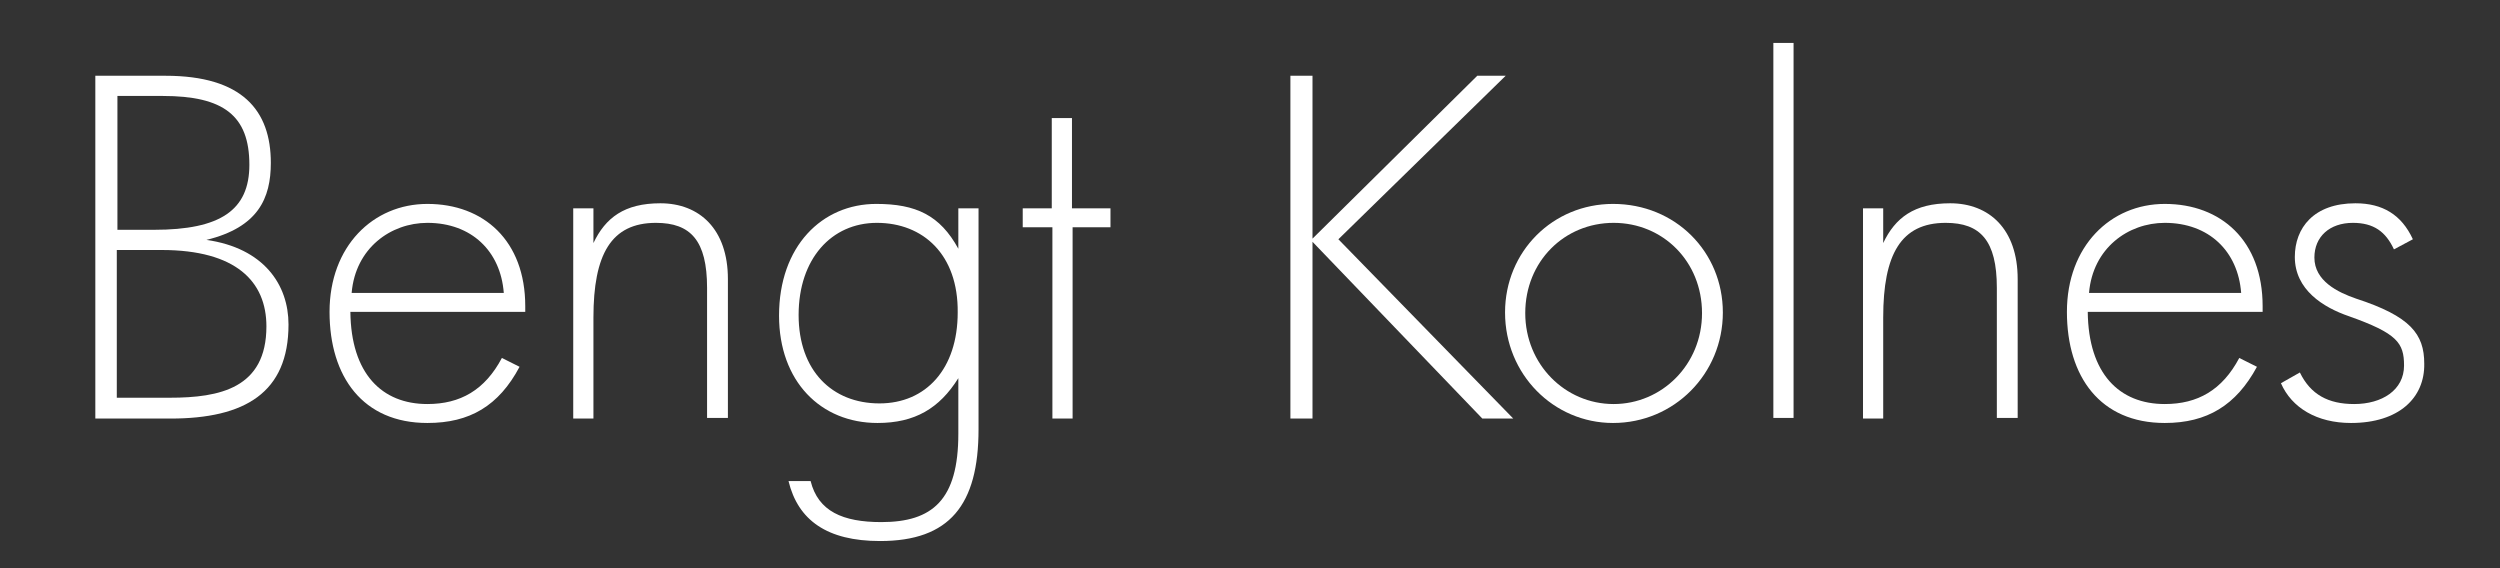
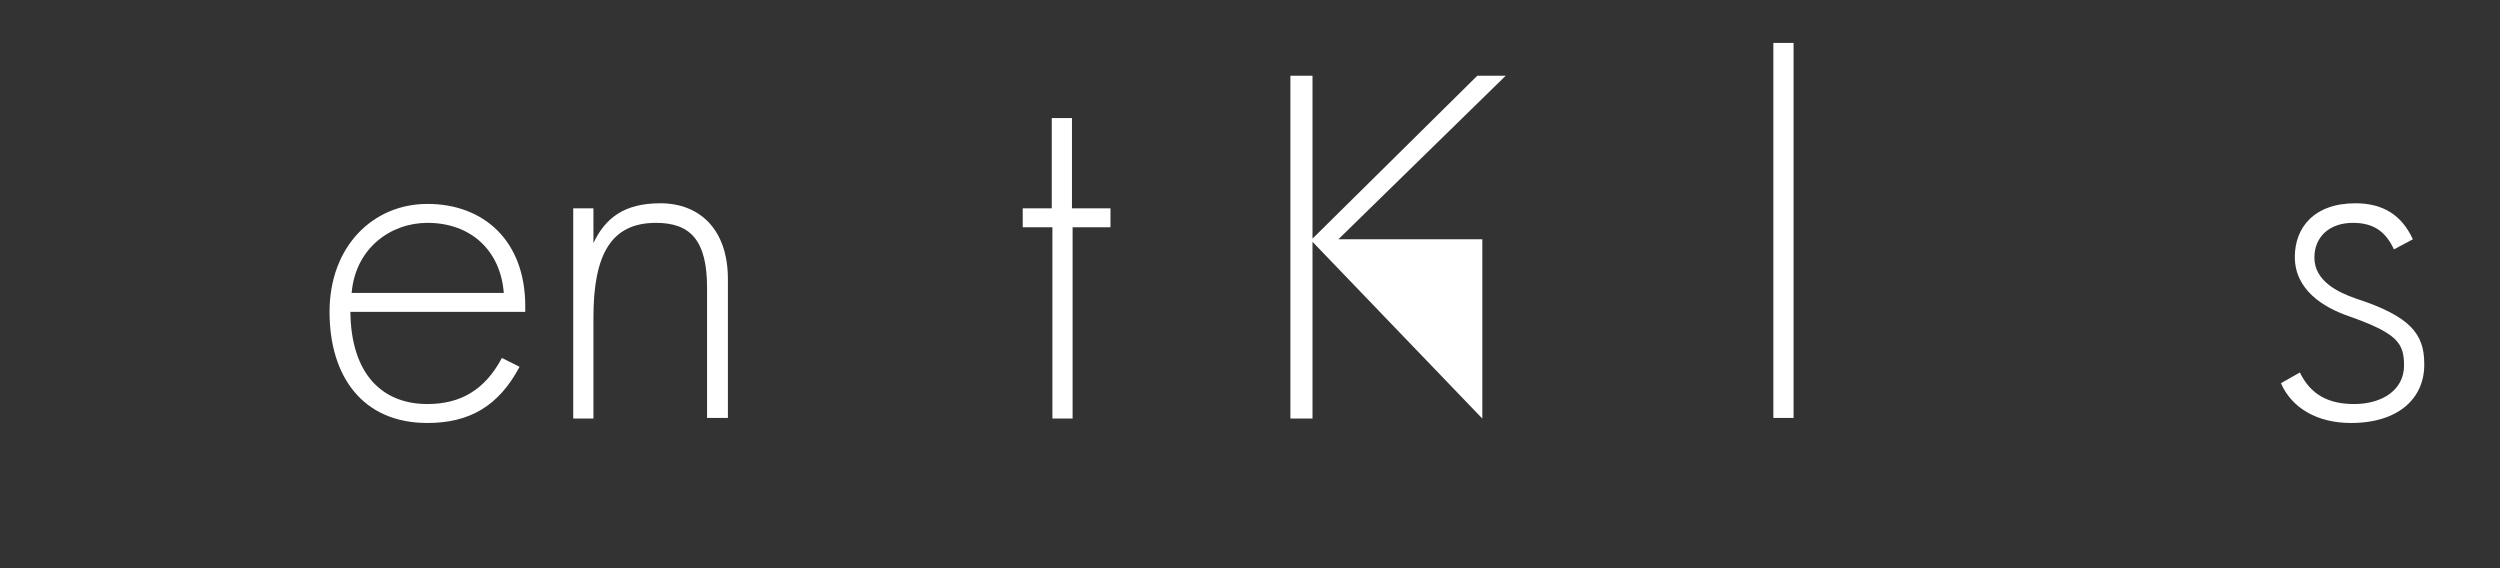
<svg xmlns="http://www.w3.org/2000/svg" id="Layer_1" x="0px" y="0px" viewBox="0 0 396 90" style="enable-background:new 0 0 396 90;" xml:space="preserve">
  <rect x="0" y="0" width="396" height="90" fill="#333333" stroke="none" />
  <style type="text/css"> .st0{fill:#FFFFFF;} </style>
  <g>
-     <path class="st0" d="M27,66.3H15.1V12h11.1c12.2,0,16.7,5.5,16.7,13.8c0,5.6-2,10.2-10.2,12.2c9.1,1.3,13,7.1,13,13.4 C45.7,62.2,38.8,66.3,27,66.3z M25.8,15.2h-7.2v21.2h5.8c10.5,0,15.1-3.1,15.1-10.3C39.5,18.3,35.4,15.2,25.8,15.2z M25.6,39.6 h-7.1V63h8.4c7.9,0,15.3-1.5,15.3-11.3C42.2,44.6,37.4,39.6,25.6,39.6z" />
    <path class="st0" d="M55.5,49.4c0.1,9.8,5,14.6,12.2,14.6c5.2,0,9.1-2.2,11.8-7.3l2.8,1.4C79,64.3,74.4,67,67.7,67 c-10.2,0-15.5-7.3-15.5-17.6c0-10.4,6.9-17.1,15.5-17.1c8.9,0,15.5,5.8,15.5,16.2v0.9H55.5z M67.7,35.3c-5.8,0-11.4,4-12,11.1h24.1 C79.3,39.8,74.7,35.3,67.7,35.3z" />
    <path class="st0" d="M112,66.3V45.6c0-7.5-2.6-10.3-8.1-10.3c-7.1,0-9.9,5-9.9,15v16h-3.2V33H94v5.5c1.9-4,4.9-6.3,10.6-6.3 c6.2,0,10.7,4.1,10.7,12v22H112z" />
-     <path class="st0" d="M139.4,85.7c-8.4,0-13-3.3-14.5-9.5h3.5c1.2,4.8,5.1,6.5,11.2,6.5c8.1,0,12.2-3.5,12.2-14v-8.8 c-3,4.8-6.9,7.1-12.8,7.1c-9,0-15.6-6.6-15.6-17c0-11,6.8-17.7,15.4-17.7c6.3,0,10.1,1.8,13,7.1V33h3.2v35 C155,80,150.4,85.7,139.4,85.7z M138.9,35.3c-7.2,0-12.4,5.7-12.4,14.6c0,8.8,5.3,14,12.8,14c7.4,0,12.4-5.5,12.4-14.4 C151.8,40.3,146.2,35.3,138.9,35.3z" />
    <path class="st0" d="M169.9,36v30.3h-3.2V36H162v-3h4.6V18.7h3.2V33h6.1v3H169.9z" />
-     <path class="st0" d="M234.8,66.3l-26.9-28v28h-3.5V12h3.5v25.8L234,12h4.5L212,37.9l27.7,28.4H234.8z" />
-     <path class="st0" d="M255.5,67c-9.4,0-17.1-7.7-17.1-17.5c0-9.7,7.6-17.2,17.1-17.2c9.9,0,17.4,7.6,17.4,17.2 C272.9,59.2,265.2,67,255.5,67z M255.6,35.3c-7.8,0-14,6.1-14,14.3c0,8.1,6.3,14.4,14,14.4c7.6,0,14-6.2,14-14.4 C269.6,41.4,263.4,35.3,255.6,35.3z" />
+     <path class="st0" d="M234.8,66.3l-26.9-28v28h-3.5V12h3.5v25.8L234,12h4.5L212,37.9H234.8z" />
    <path class="st0" d="M280.9,66.3V6.8h3.2v59.4H280.9z" />
-     <path class="st0" d="M316.3,66.3V45.6c0-7.5-2.6-10.3-8.1-10.3c-7.1,0-9.9,5-9.9,15v16h-3.2V33h3.2v5.5c1.9-4,4.9-6.3,10.6-6.3 c6.2,0,10.7,4.1,10.7,12v22H316.3z" />
-     <path class="st0" d="M330.7,49.4c0.1,9.8,5,14.6,12.2,14.6c5.2,0,9.1-2.2,11.8-7.3l2.8,1.4c-3.3,6.1-7.9,8.9-14.6,8.9 c-10.2,0-15.5-7.3-15.5-17.6c0-10.4,6.9-17.1,15.5-17.1c8.9,0,15.5,5.8,15.5,16.2v0.9H330.7z M342.9,35.3c-5.8,0-11.4,4-12,11.1 h24.1C354.5,39.8,349.9,35.3,342.9,35.3z" />
    <path class="st0" d="M372.4,67c-5.4,0-9.4-2.4-11.1-6.3l3-1.7c1.7,3.5,4.5,5,8.6,5c4.4,0,7.9-2.2,7.9-6.1c0-3.6-1.1-5.1-8.7-7.8 c-4.1-1.4-8.6-4.2-8.6-9.4c0-4.6,3-8.5,9.6-8.5c4.3,0,7.3,1.8,9.1,5.7l-3,1.6c-1.3-2.8-3.2-4.2-6.5-4.2c-3.7,0-6.1,2.2-6.1,5.5 c0,3.7,3.7,5.5,6.6,6.5c8.6,2.8,10.8,5.6,10.8,10.3C384.1,63,380,67,372.4,67z" />
  </g>
</svg>